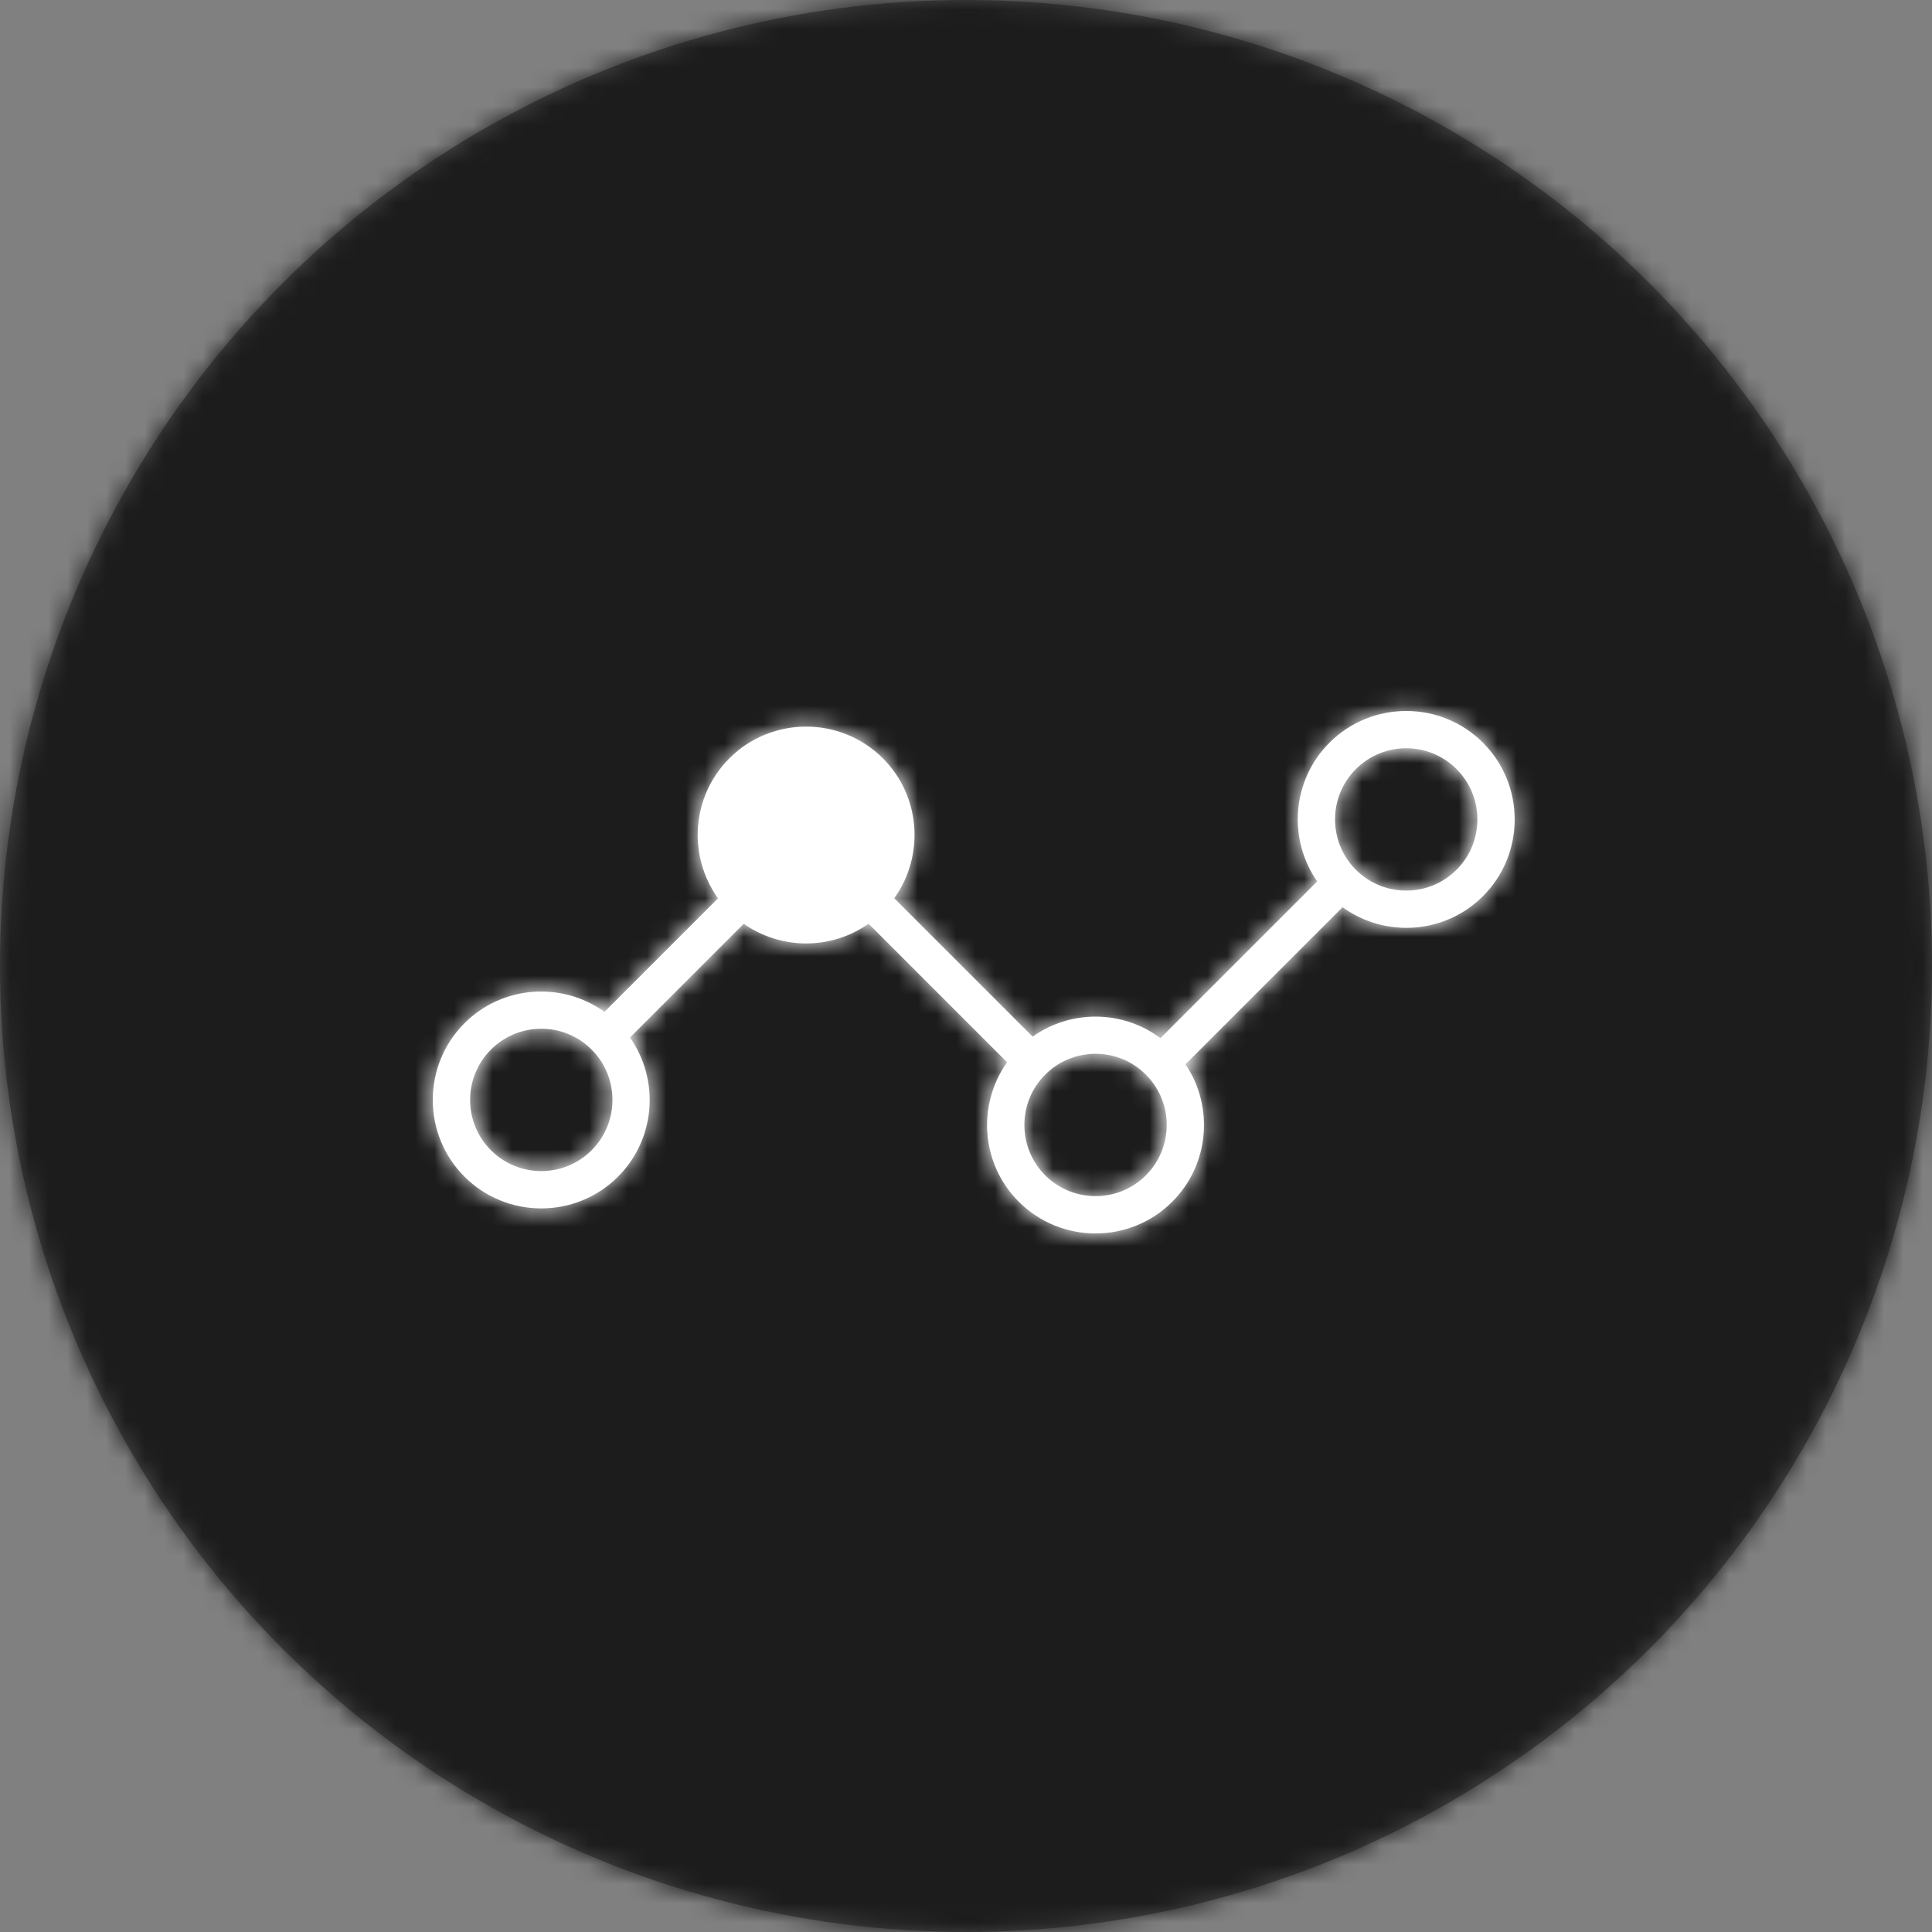
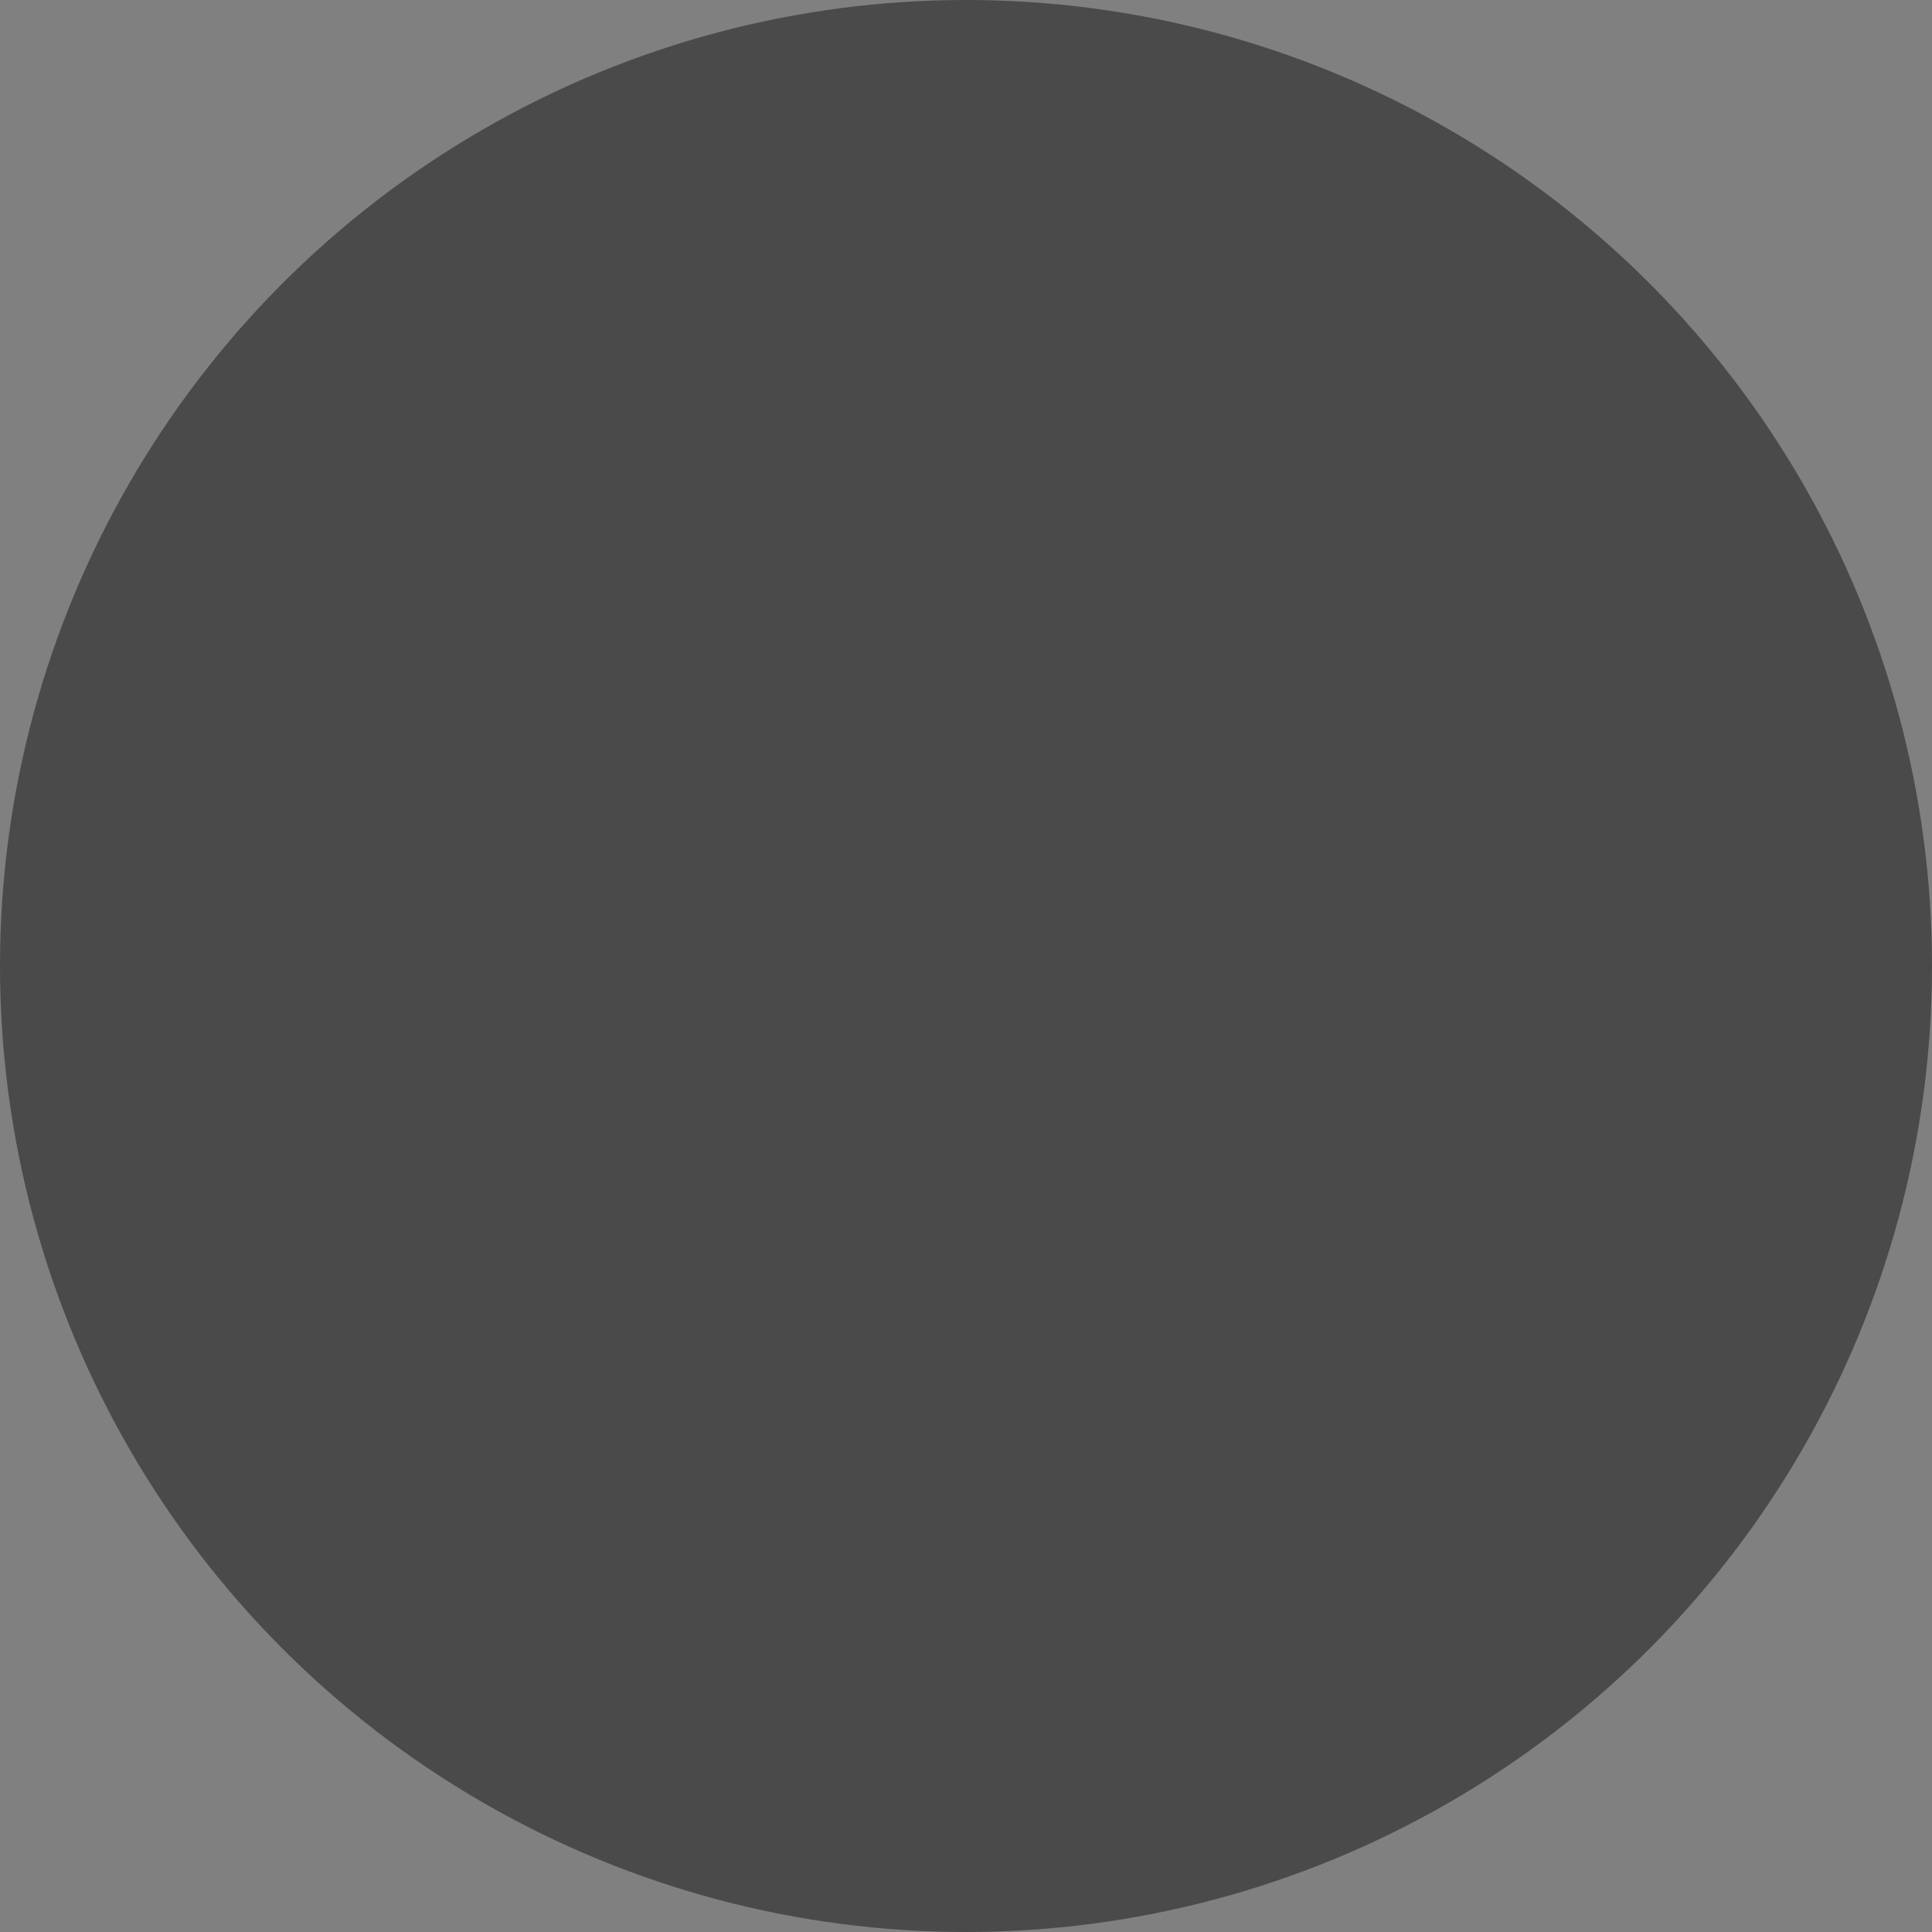
<svg xmlns="http://www.w3.org/2000/svg" xmlns:xlink="http://www.w3.org/1999/xlink" width="100" height="100" viewBox="0 0 100 100">
  <rect x="0" y="0" width="100" height="100" fill="#808080" stroke="none" />
  <defs>
    <circle id="a" cx="50" cy="50" r="50" />
-     <path id="c" d="M56.759,18.442 C54.567,16.253 51.003,16.253 48.813,18.442 C46.86,20.393 46.652,23.433 48.178,25.622 L40.066,33.735 C38.114,32.275 35.428,32.249 33.45,33.657 L26.286,26.492 C27.859,24.298 27.667,21.22 25.699,19.251 C23.507,17.062 19.943,17.062 17.752,19.251 C15.781,21.223 15.59,24.303 17.166,26.497 L11.289,32.374 C9.095,30.799 6.014,30.99 4.043,32.96 C1.852,35.151 1.852,38.714 4.043,40.905 C6.236,43.094 9.798,43.094 11.987,40.905 C13.946,38.947 14.148,35.894 12.607,33.703 L18.497,27.814 C20.43,29.173 23.026,29.172 24.957,27.811 L32.127,34.982 C30.57,37.174 30.768,40.238 32.732,42.201 C34.925,44.391 38.486,44.391 40.677,42.201 C42.608,40.27 42.834,37.272 41.36,35.087 L49.491,26.957 C51.687,28.549 54.78,28.363 56.757,26.387 C58.947,24.197 58.947,20.632 56.759,18.442 L56.759,18.442 Z M10.622,39.537 C9.185,40.975 6.847,40.975 5.412,39.537 C3.973,38.101 3.973,35.763 5.412,34.325 C6.847,32.89 9.185,32.887 10.622,34.325 C12.061,35.761 12.059,38.101 10.622,39.537 L10.622,39.537 Z M39.311,40.835 C37.874,42.271 35.536,42.271 34.1,40.835 C32.662,39.398 32.662,37.059 34.1,35.622 C35.536,34.186 37.874,34.184 39.311,35.622 C40.75,37.058 40.748,39.398 39.311,40.835 L39.311,40.835 Z M55.391,25.019 C53.954,26.456 51.616,26.456 50.181,25.019 C48.742,23.584 48.742,21.244 50.181,19.808 C51.616,18.371 53.954,18.37 55.391,19.808 C56.83,21.243 56.828,23.584 55.391,25.019 L55.391,25.019 Z" />
  </defs>
  <g fill="none" fill-rule="evenodd">
    <mask id="b" fill="white">
      <use xlink:href="#a" />
    </mask>
    <use fill="#4A4A4A" xlink:href="#a" />
    <g fill="#1C1C1C" mask="url(#b)">
-       <rect width="100" height="100" />
-     </g>
+       </g>
    <g mask="url(#b)">
      <g transform="translate(20 20)">
        <mask id="d" fill="white">
          <use xlink:href="#c" />
        </mask>
        <use fill="#FFFFFF" xlink:href="#c" />
        <g mask="url(#d)">
          <rect width="60" height="60" fill="#FFFFFF" />
        </g>
      </g>
    </g>
  </g>
</svg>